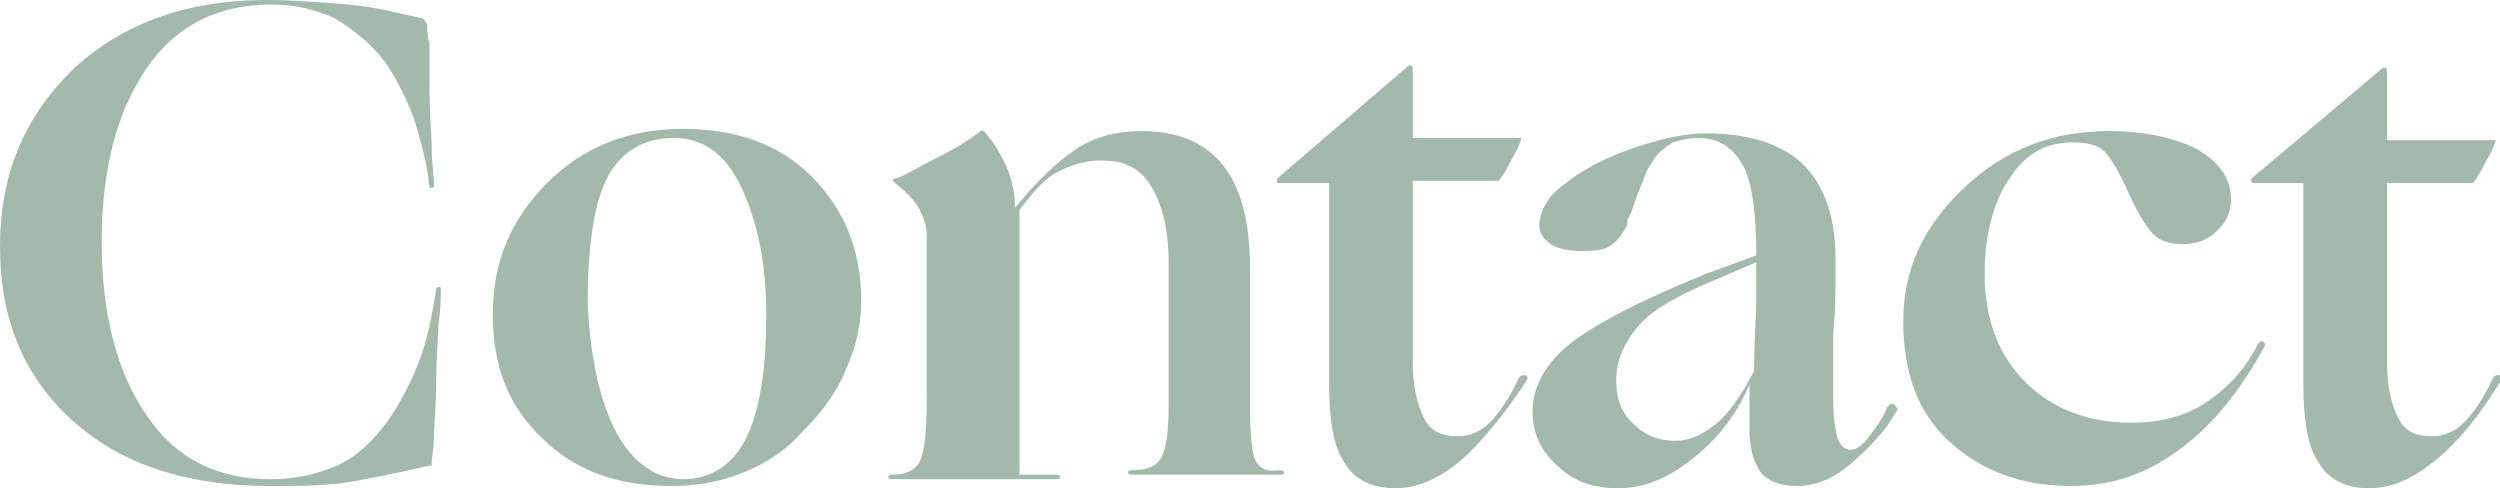
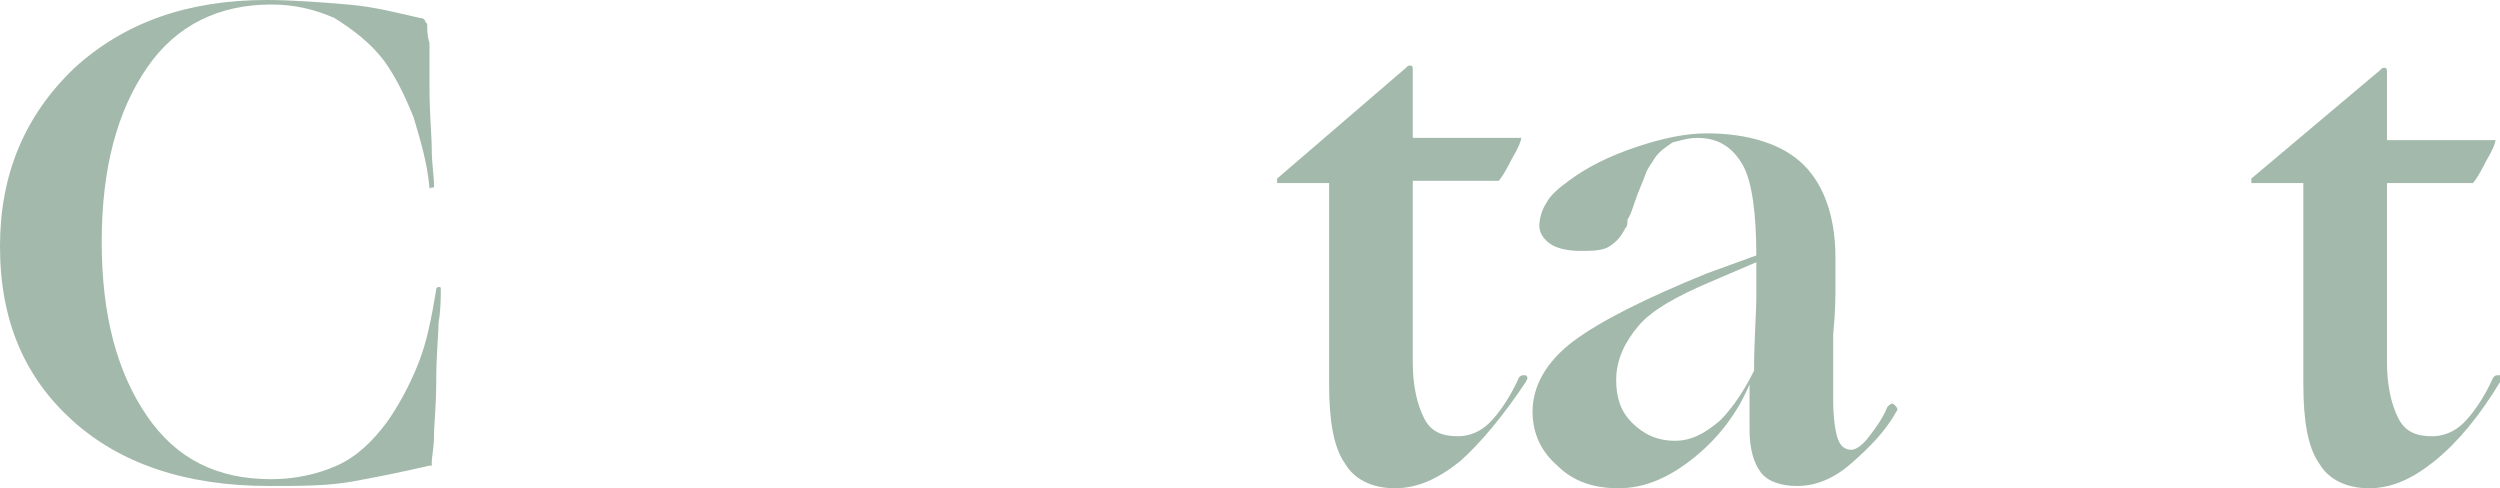
<svg xmlns="http://www.w3.org/2000/svg" version="1.1" id="Layer_1" x="0px" y="0px" viewBox="0 0 110.6 21.6" style="enable-background:new 0 0 110.6 21.6;" xml:space="preserve">
  <style type="text/css">
	.st0{fill:#A2B9AB;}
</style>
  <g>
    <g>
      <path class="st0" d="M15.6,21.3c-1.1,0.2-2.3,0.2-3.7,0.2c-3.7,0-6.6-1-8.7-2.9C1.1,16.7,0,14.2,0,10.9C0,7.7,1.1,5.1,3.3,3    c2.2-2,5-3,8.5-3c1.1,0,2.4,0.1,3.6,0.2s2.3,0.4,3.2,0.6c0.1,0,0.1,0,0.2,0.1c0,0.1,0.1,0.1,0.1,0.2c0,0.2,0,0.5,0.1,0.8    C19,2.4,19,3,19,3.8c0,1.3,0.1,2.2,0.1,2.8c0,0.6,0.1,1.2,0.1,1.6c0,0.1,0,0.1-0.1,0.1S19,8.4,19,8.3c-0.1-1.1-0.4-2.1-0.7-3.1    c-0.4-1-0.8-1.8-1.3-2.5c-0.6-0.8-1.4-1.4-2.2-1.9c-0.9-0.4-1.8-0.6-2.8-0.6c-2.3,0-4.2,0.9-5.5,2.8c-1.3,1.9-2,4.4-2,7.7    c0,3.3,0.7,5.8,2,7.7c1.3,1.9,3.1,2.8,5.5,2.8c1,0,2-0.2,2.9-0.6c0.9-0.4,1.6-1.1,2.2-1.9c0.5-0.7,1-1.6,1.4-2.6s0.6-2.1,0.8-3.3    c0-0.1,0.1-0.1,0.1-0.1c0.1,0,0.1,0,0.1,0.1c0,0.4,0,0.9-0.1,1.5c0,0.5-0.1,1.4-0.1,2.5c0,1.2-0.1,2-0.1,2.5    c0,0.5-0.1,0.9-0.1,1.2c0,0,0,0.1,0,0.1s0,0-0.1,0C17.7,20.9,16.7,21.1,15.6,21.3z" />
-       <path class="st0" d="M32.9,20.9c-1,0.4-2,0.6-3.2,0.6c-2.4,0-4.3-0.7-5.7-2.1c-1.5-1.4-2.2-3.2-2.2-5.5c0-2.3,0.8-4.2,2.4-5.8    c1.6-1.6,3.6-2.4,6-2.4c2.4,0,4.3,0.7,5.7,2.1c1.4,1.4,2.2,3.2,2.2,5.5c0,1-0.2,2-0.7,3.1c-0.4,1-1.1,1.9-1.9,2.7    C34.8,19.9,33.9,20.5,32.9,20.9z M27.2,19c0.7,1.4,1.8,2.2,3,2.2c1.2,0,2.2-0.6,2.8-1.8c0.6-1.2,0.9-3,0.9-5.5    c0-2.3-0.4-4.1-1.1-5.6c-0.7-1.5-1.7-2.2-3-2.2c-1.3,0-2.3,0.6-2.9,1.7c-0.6,1.1-0.9,3-0.9,5.6C26.1,15.7,26.5,17.6,27.2,19z" />
-       <path class="st0" d="M40.2,21.2h-0.7c-0.1,0-0.2,0-0.2-0.1c0-0.1,0.1-0.1,0.2-0.1c0.6,0,1-0.2,1.2-0.6S41,19,41,17.6v-7.2    c0-0.3-0.1-0.7-0.3-1.1c-0.2-0.4-0.6-0.8-1.1-1.2c0,0-0.1-0.1-0.1-0.1c0,0,0-0.1,0.1-0.1c0.4-0.1,1-0.5,2-1s1.5-0.9,1.8-1.1    c0,0,0.1-0.1,0.1,0c0,0,0.1,0,0.1,0.1c0.3,0.3,0.6,0.8,0.9,1.4c0.3,0.7,0.4,1.3,0.4,1.9c0.9-1.1,1.8-2,2.7-2.6    c0.9-0.6,1.9-0.8,2.9-0.8c1.6,0,2.8,0.5,3.6,1.5s1.2,2.5,1.2,4.6v6.3c0,1,0.1,1.8,0.2,2.1c0.2,0.4,0.5,0.6,1.1,0.5    c0.1,0,0.2,0,0.2,0.1c0,0.1-0.1,0.1-0.2,0.1h-0.3c-0.2,0-0.6,0-1.1,0c-0.9,0-1.6,0-1.9,0c-0.4,0-0.6,0-0.7,0h-0.3    c-0.1,0-0.3,0-0.6,0c-0.5,0-0.8,0-1,0h-0.6c-0.1,0-0.2,0-0.2-0.1c0-0.1,0.1-0.1,0.2-0.1c0.7,0,1.1-0.2,1.3-0.6    c0.2-0.4,0.3-1.1,0.3-2.3l0-6.3c0-1.5-0.3-2.6-0.8-3.4s-1.2-1.1-2.2-1.1c-0.7,0-1.3,0.2-1.9,0.5s-1.1,0.9-1.7,1.7V21h1.6    c0.1,0,0.2,0,0.2,0.1c0,0.1-0.1,0.1-0.2,0.1h-0.3c-0.2,0-0.5,0-1.1,0c-0.9,0-1.5,0-1.8,0c-0.3,0-0.5,0-0.6,0h-0.3    c-0.1,0-0.4,0-0.8,0C40.9,21.2,40.5,21.2,40.2,21.2z" />
      <path class="st0" d="M64.6,20.4c-1,0.8-1.9,1.2-2.9,1.2c-1,0-1.8-0.4-2.2-1.1c-0.5-0.7-0.7-1.9-0.7-3.5V8.1h-2.3c0,0,0,0,0-0.1    c0-0.1,0-0.1,0-0.1L62.2,3c0.1-0.1,0.1-0.1,0.2-0.1c0.1,0,0.1,0.1,0.1,0.2v3h4.1h0.6c0.1,0,0.1,0,0.1,0c0,0.1-0.1,0.4-0.4,0.9    c-0.3,0.6-0.5,0.9-0.6,1h-3.8V16c0,1.1,0.2,1.9,0.5,2.5c0.3,0.6,0.8,0.8,1.5,0.8c0.5,0,1-0.2,1.4-0.6c0.4-0.4,0.9-1.1,1.3-2    c0.1-0.1,0.1-0.1,0.3-0.1c0.1,0.1,0.1,0.1,0,0.3C66.5,18.4,65.5,19.6,64.6,20.4z" />
      <path class="st0" d="M75,20.2c-1.1,0.9-2.2,1.4-3.4,1.4c-1.1,0-2-0.3-2.7-1c-0.7-0.6-1.1-1.4-1.1-2.4c0-1.1,0.6-2.2,1.8-3.1    c1.2-0.9,3.2-1.9,5.9-3l2.2-0.8c0-1.9-0.2-3.3-0.6-4s-1-1.2-2-1.2c-0.4,0-0.7,0.1-1.1,0.2c-0.3,0.2-0.6,0.4-0.8,0.7    c-0.1,0.2-0.3,0.4-0.4,0.7C72.7,8,72.5,8.4,72.3,9c-0.1,0.3-0.2,0.6-0.3,0.7C72,9.9,72,10,71.9,10.1c-0.2,0.4-0.4,0.6-0.7,0.8    s-0.8,0.2-1.3,0.2c-0.5,0-1-0.1-1.3-0.3s-0.5-0.5-0.5-0.8s0.1-0.7,0.3-1c0.2-0.4,0.6-0.7,1-1c0.8-0.6,1.8-1.1,3-1.5    c1.2-0.4,2.2-0.6,3.1-0.6c1.9,0,3.4,0.5,4.3,1.4s1.4,2.3,1.4,4.1c0,0.3,0,0.7,0,1.2c0,0.5,0,1.2-0.1,2.2c0,0.9,0,1.5,0,1.9    c0,0.4,0,0.7,0,1c0,0.8,0.1,1.4,0.2,1.7c0.1,0.3,0.3,0.5,0.6,0.5c0.2,0,0.5-0.2,0.8-0.6c0.3-0.4,0.6-0.8,0.8-1.3    c0.1-0.1,0.2-0.2,0.3-0.1c0.1,0.1,0.2,0.2,0.1,0.3c-0.5,0.9-1.2,1.6-2,2.3s-1.6,1-2.4,1c-0.7,0-1.3-0.2-1.6-0.6    c-0.3-0.4-0.5-1-0.5-1.9c0-0.3,0-0.6,0-1s0-0.7,0-1C76.9,18.2,76.1,19.3,75,20.2z M72.2,18.7c0.5,0.5,1.1,0.8,1.9,0.8    c0.7,0,1.3-0.3,2-0.9c0.6-0.6,1.1-1.4,1.5-2.2c0-1.4,0.1-2.5,0.1-3.3s0-1.3,0-1.4v-0.1l-2.1,0.9c-1.4,0.6-2.5,1.2-3.1,1.9    c-0.6,0.7-1,1.5-1,2.4C71.5,17.6,71.7,18.2,72.2,18.7z" />
-       <path class="st0" d="M96.4,19.9c-1.5,1.1-3,1.6-4.8,1.6c-2.2,0-4-0.7-5.4-2s-2-3.1-2-5.3c0-2.3,0.9-4.2,2.7-5.9    c1.8-1.7,3.9-2.5,6.4-2.5c1.6,0,2.9,0.3,3.9,0.8c1,0.6,1.5,1.3,1.5,2.2c0,0.6-0.2,1-0.6,1.4c-0.4,0.4-0.9,0.6-1.5,0.6    c-0.5,0-1-0.1-1.3-0.4s-0.7-0.9-1.1-1.8c-0.4-0.9-0.8-1.6-1.1-1.9s-0.8-0.4-1.4-0.4c-1.2,0-2.1,0.5-2.8,1.6    c-0.7,1-1.1,2.5-1.1,4.2c0,2,0.6,3.6,1.8,4.8s2.8,1.8,4.7,1.8c1.3,0,2.4-0.3,3.3-0.9c0.9-0.6,1.7-1.4,2.3-2.6l0.1-0.1    c0,0,0,0,0.1,0c0,0,0.1,0.1,0.1,0.1c0,0,0,0.1,0,0.1C99.1,17.3,97.9,18.8,96.4,19.9z" />
      <path class="st0" d="M107.7,20.4c-1,0.8-1.9,1.2-2.9,1.2c-1,0-1.8-0.4-2.2-1.1c-0.5-0.7-0.7-1.9-0.7-3.5V8.1h-2.3c0,0,0,0,0-0.1    c0-0.1,0-0.1,0-0.1l5.7-4.8c0.1-0.1,0.1-0.1,0.2-0.1c0.1,0,0.1,0.1,0.1,0.2v3h4.1h0.6c0.1,0,0.1,0,0.1,0c0,0.1-0.1,0.4-0.4,0.9    c-0.3,0.6-0.5,0.9-0.6,1h-3.8V16c0,1.1,0.2,1.9,0.5,2.5c0.3,0.6,0.8,0.8,1.5,0.8c0.5,0,1-0.2,1.4-0.6c0.4-0.4,0.9-1.1,1.3-2    c0.1-0.1,0.1-0.1,0.3-0.1c0.1,0.1,0.1,0.1,0,0.3C109.7,18.4,108.7,19.6,107.7,20.4z" />
    </g>
  </g>
</svg>